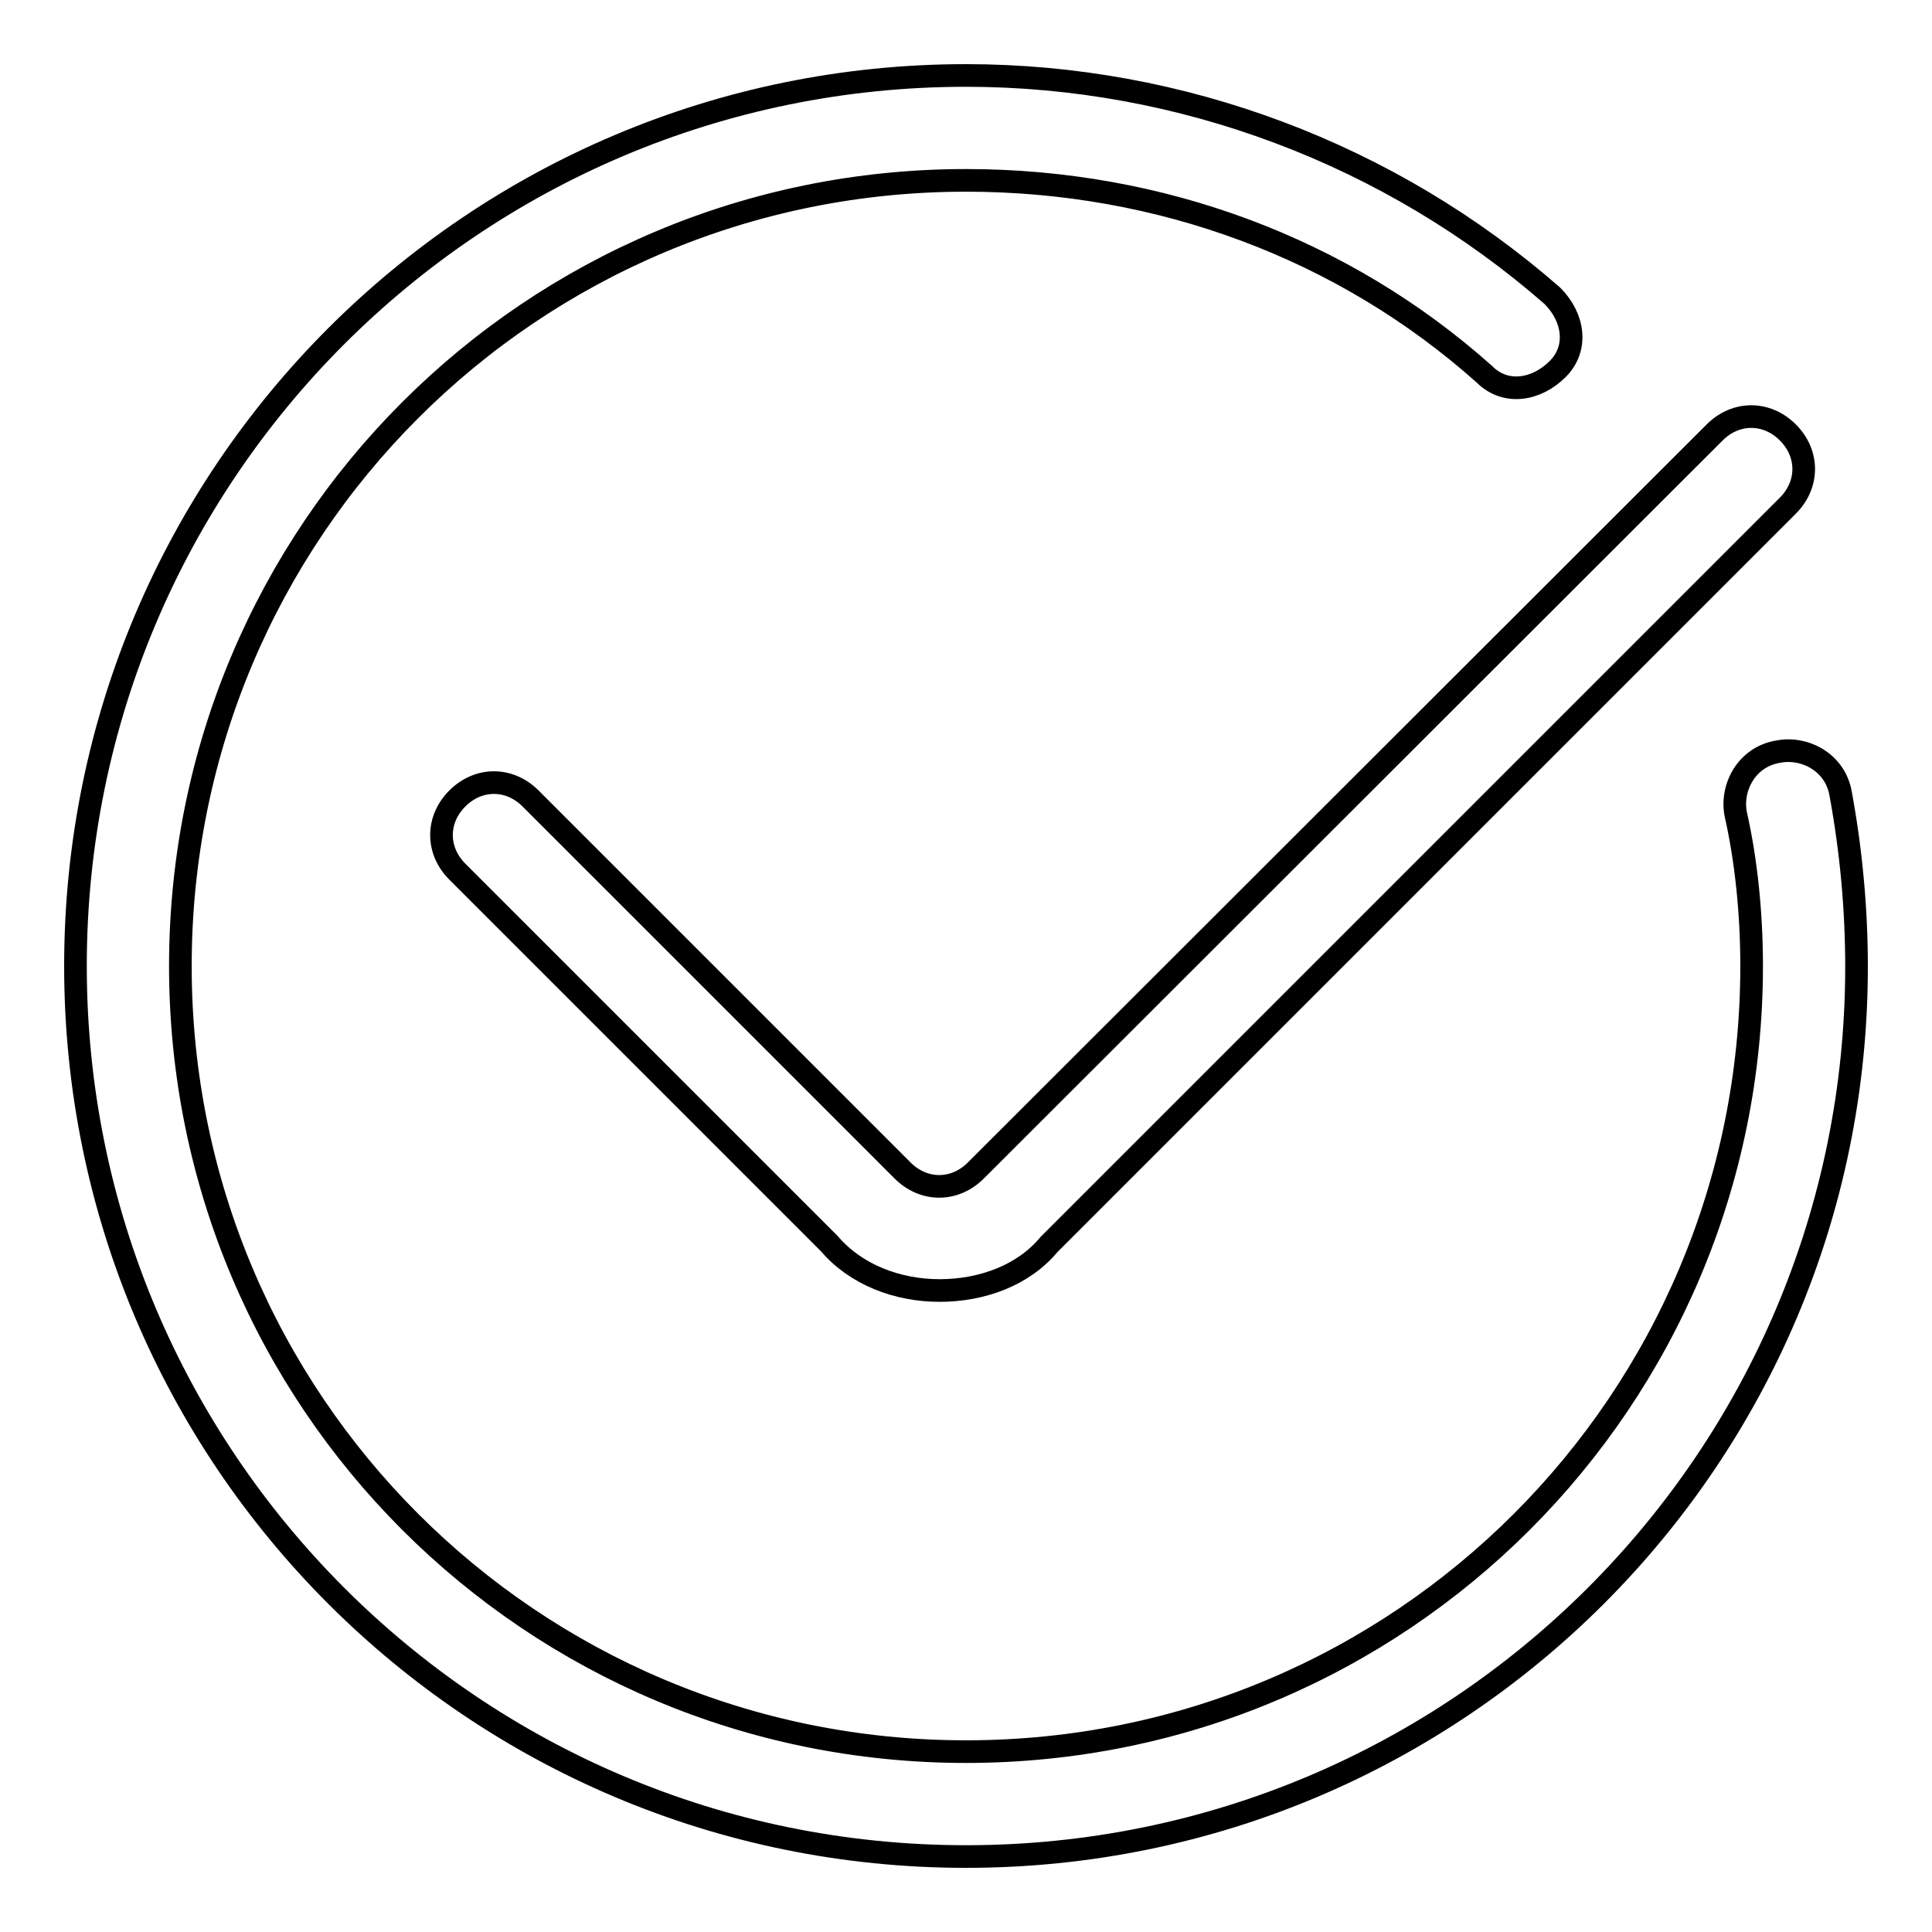
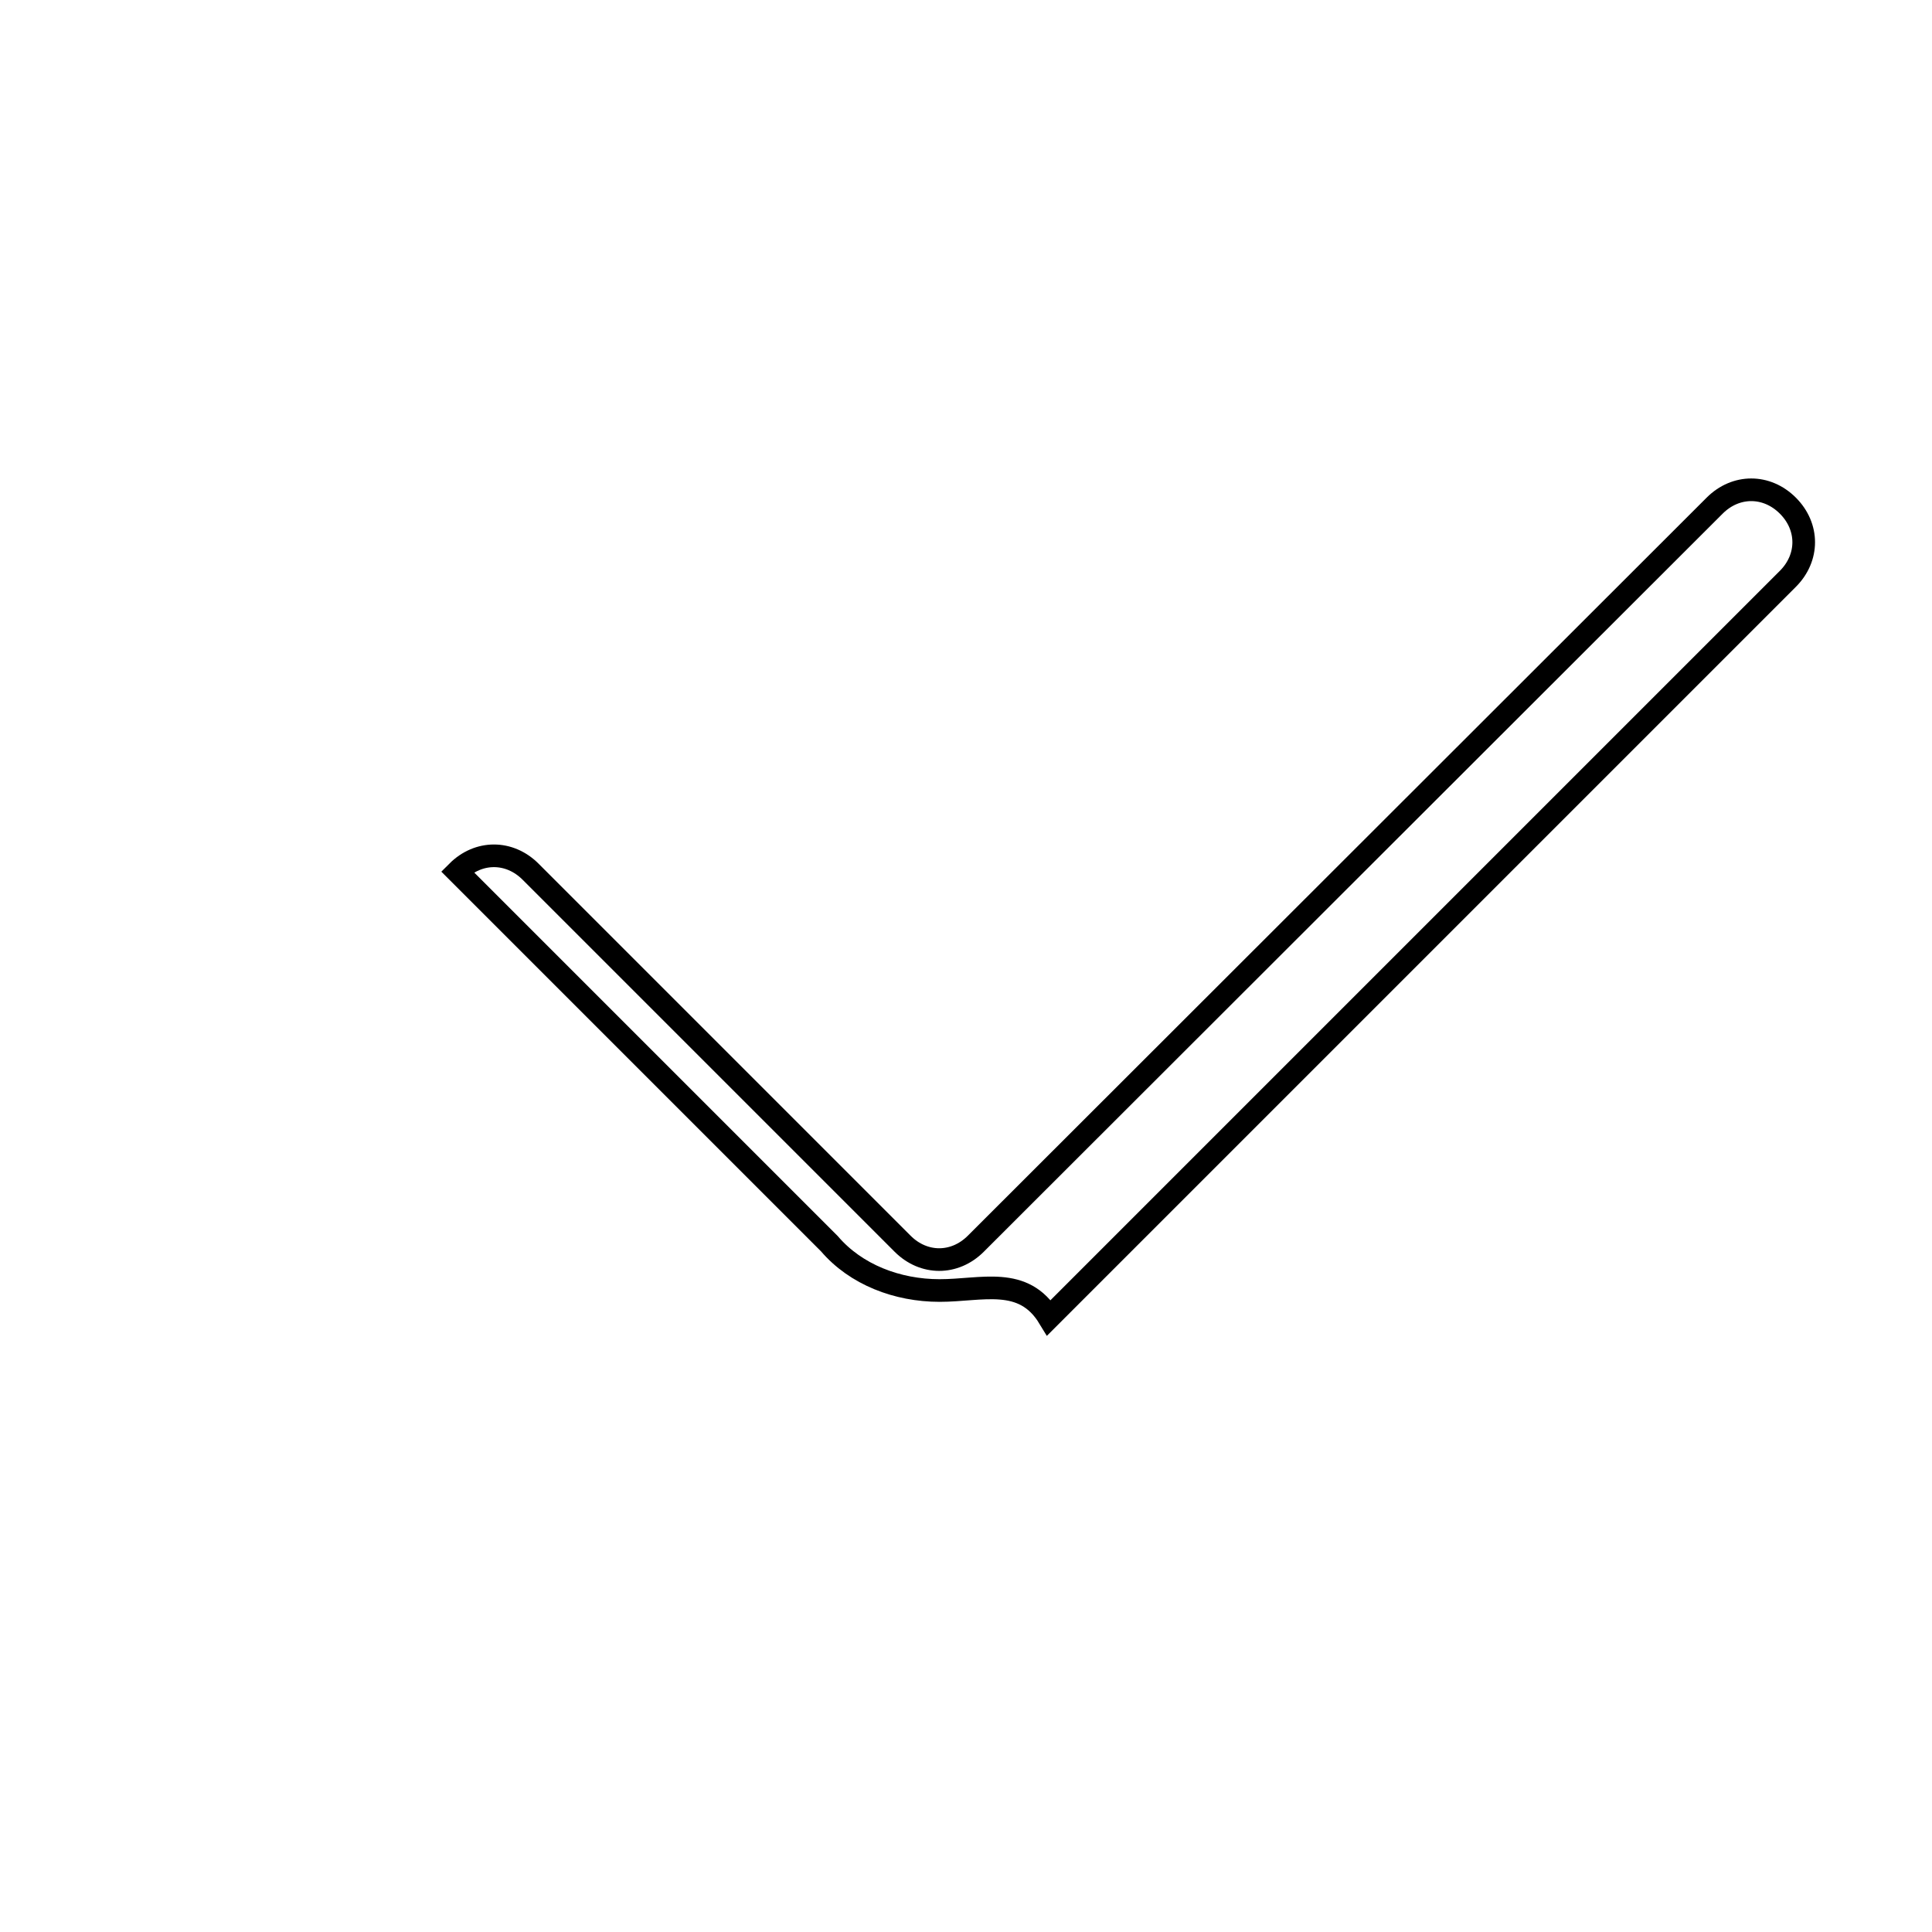
<svg xmlns="http://www.w3.org/2000/svg" version="1.1" x="0px" y="0px" viewBox="0 0 256 256" enable-background="new 0 0 256 256" xml:space="preserve">
  <g>
    <g>
-       <path stroke-width="3" fill-opacity="0" stroke="#000000" d="M124.5,171c-5.6,0-11.1-2.1-14.6-6.2l-49.3-49.3c-2.8-2.8-2.8-6.9,0-9.7c2.8-2.8,6.9-2.8,9.7,0l49.3,49.3c2.8,2.8,6.9,2.8,9.7,0l97.9-97.8c2.8-2.8,6.9-2.8,9.7,0c2.8,2.8,2.8,6.9,0,9.7l-97.9,97.9C135.6,169,130.1,171,124.5,171z" />
-       <path stroke-width="3" fill-opacity="0" stroke="#000000" d="M128,246c-65.2,0-118-52.8-118-118S62.8,10,128,10c28.5,0,56.2,10.4,77.7,29.2c2.8,2.8,3.5,6.9,0.7,9.7c-2.8,2.8-6.9,3.5-9.7,0.7c-18.7-16.7-43-25.7-68.7-25.7C70.4,23.9,23.9,70.4,23.9,128c0,57.6,46.5,104.1,104.1,104.1c57.6,0,104.1-46.5,104.1-104.1c0-6.9-0.7-13.9-2.1-20.1c-0.7-3.5,1.4-7.6,5.6-8.3c3.5-0.7,7.6,1.4,8.3,5.6c1.4,7.6,2.1,15.3,2.1,22.9C246,193.2,193.2,246,128,246z" />
+       <path stroke-width="3" fill-opacity="0" stroke="#000000" d="M124.5,171c-5.6,0-11.1-2.1-14.6-6.2l-49.3-49.3c2.8-2.8,6.9-2.8,9.7,0l49.3,49.3c2.8,2.8,6.9,2.8,9.7,0l97.9-97.8c2.8-2.8,6.9-2.8,9.7,0c2.8,2.8,2.8,6.9,0,9.7l-97.9,97.9C135.6,169,130.1,171,124.5,171z" />
    </g>
  </g>
</svg>